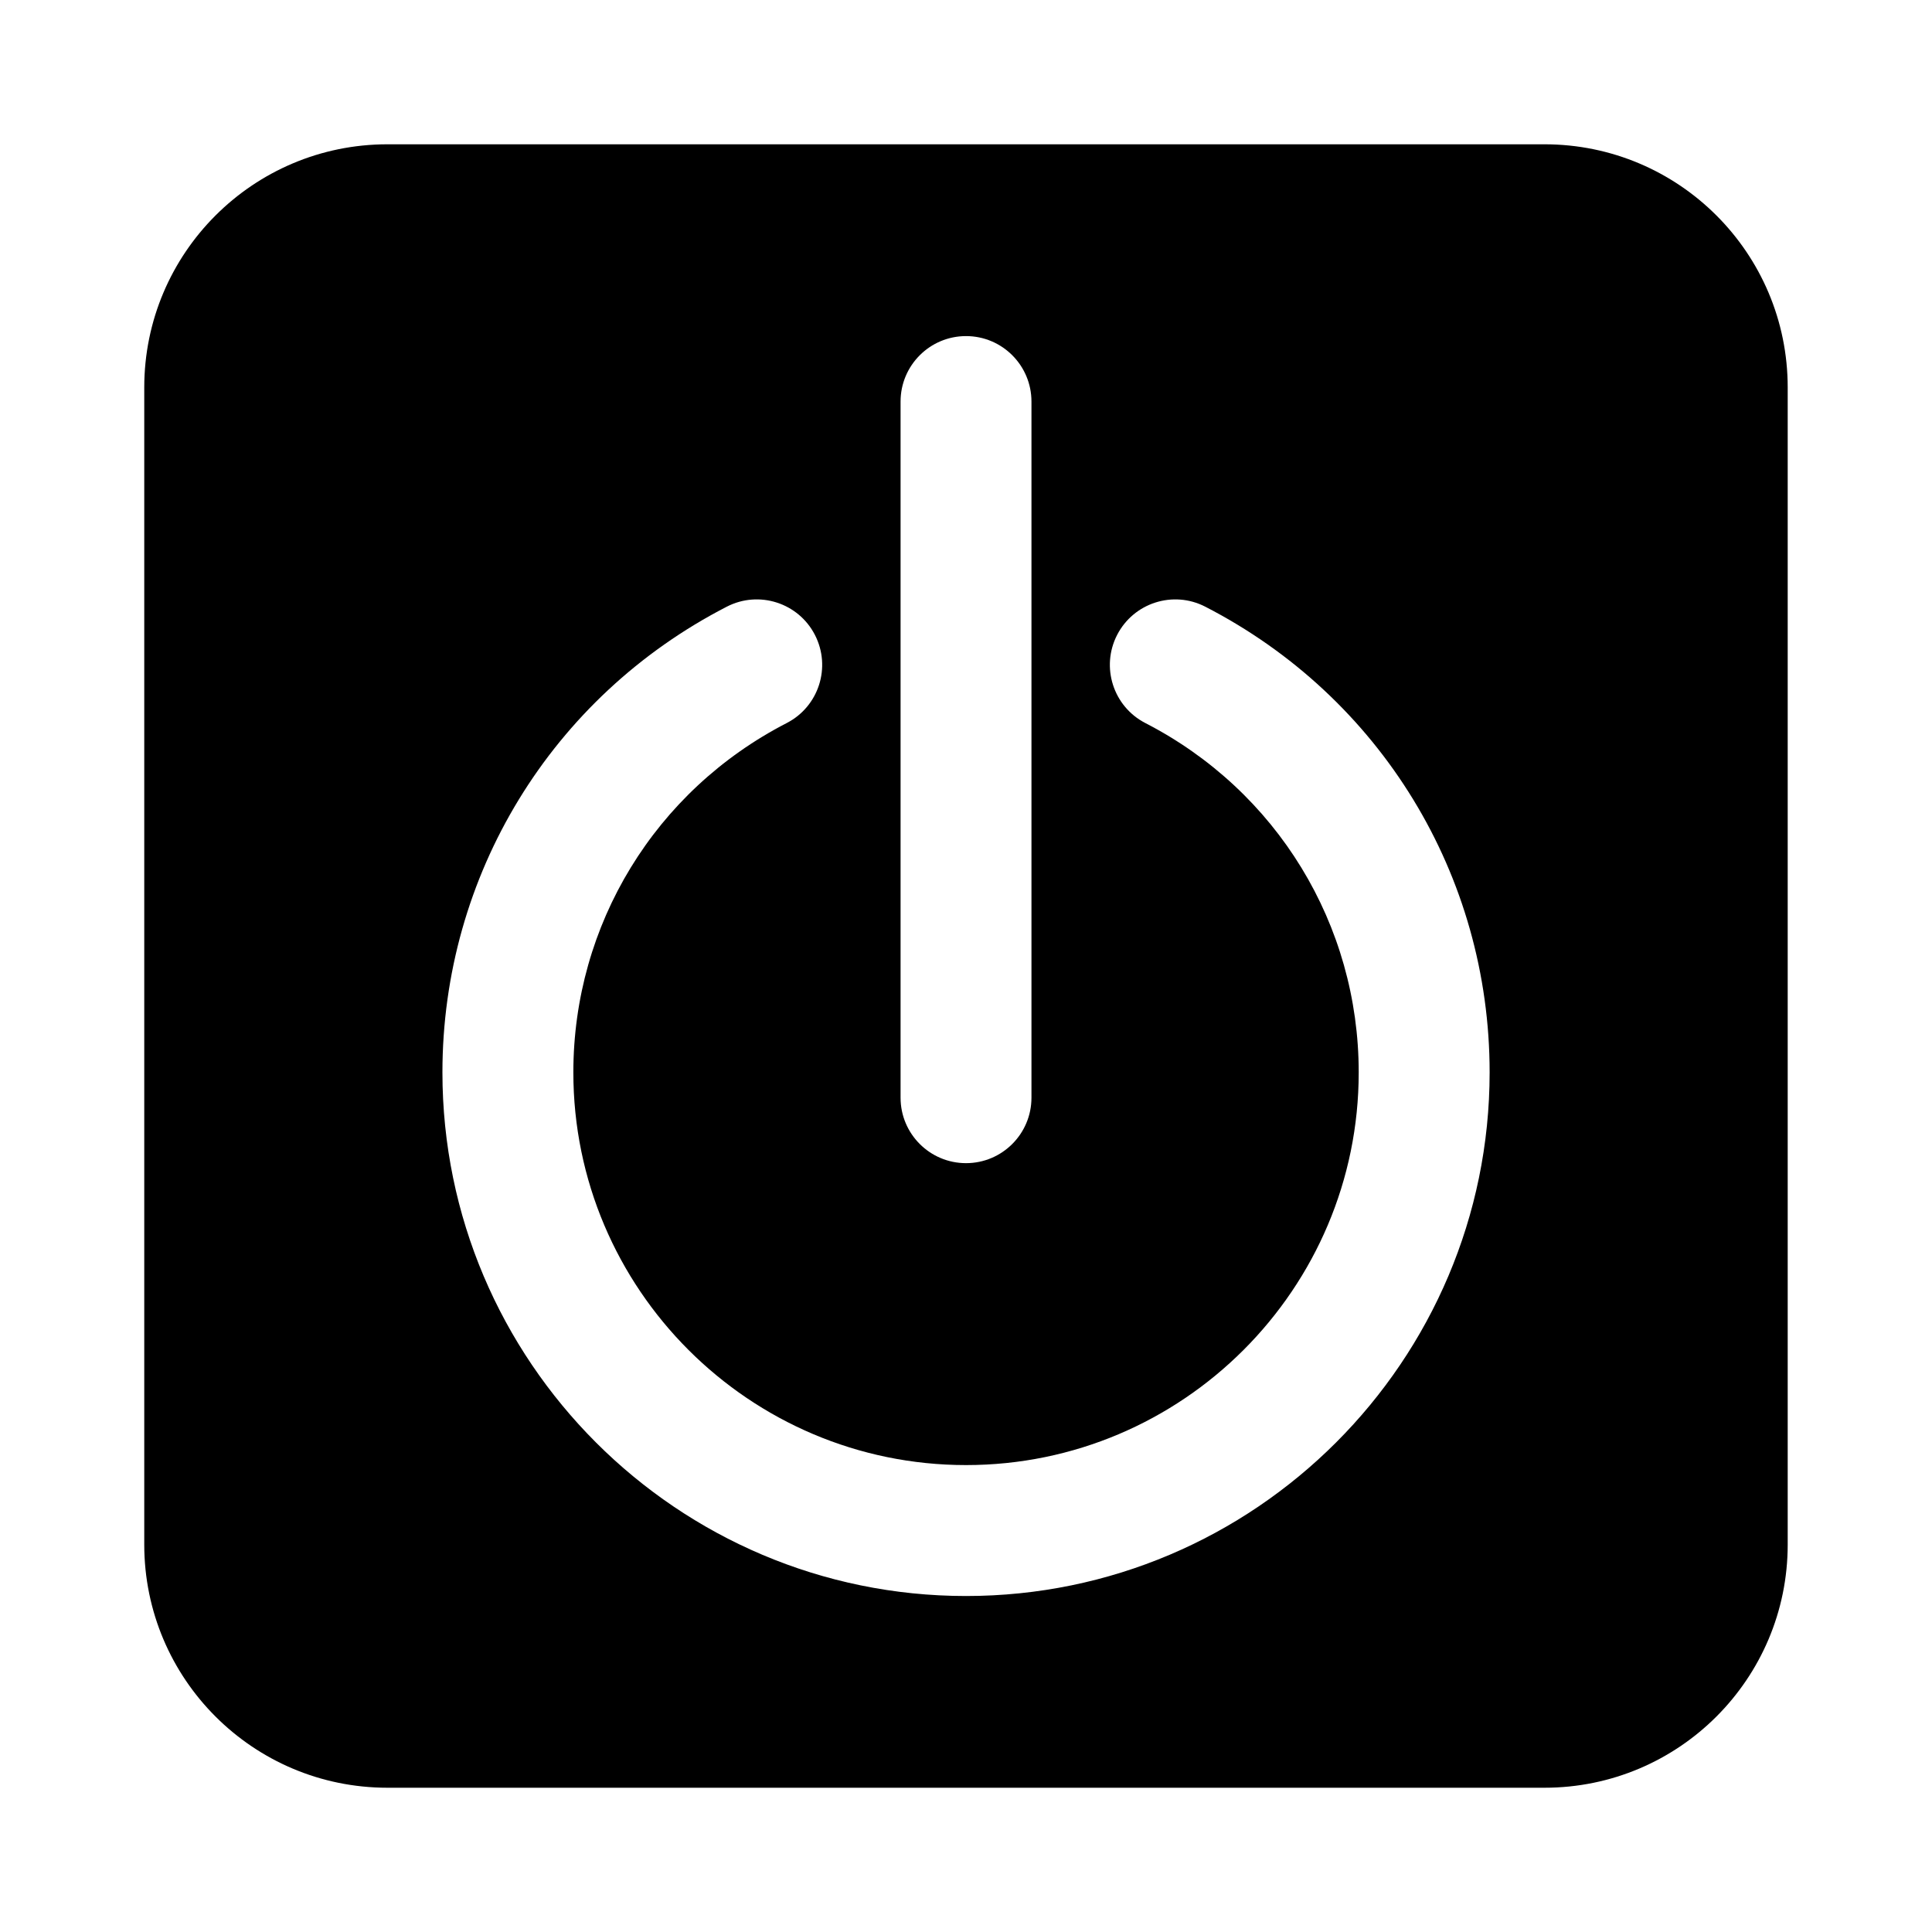
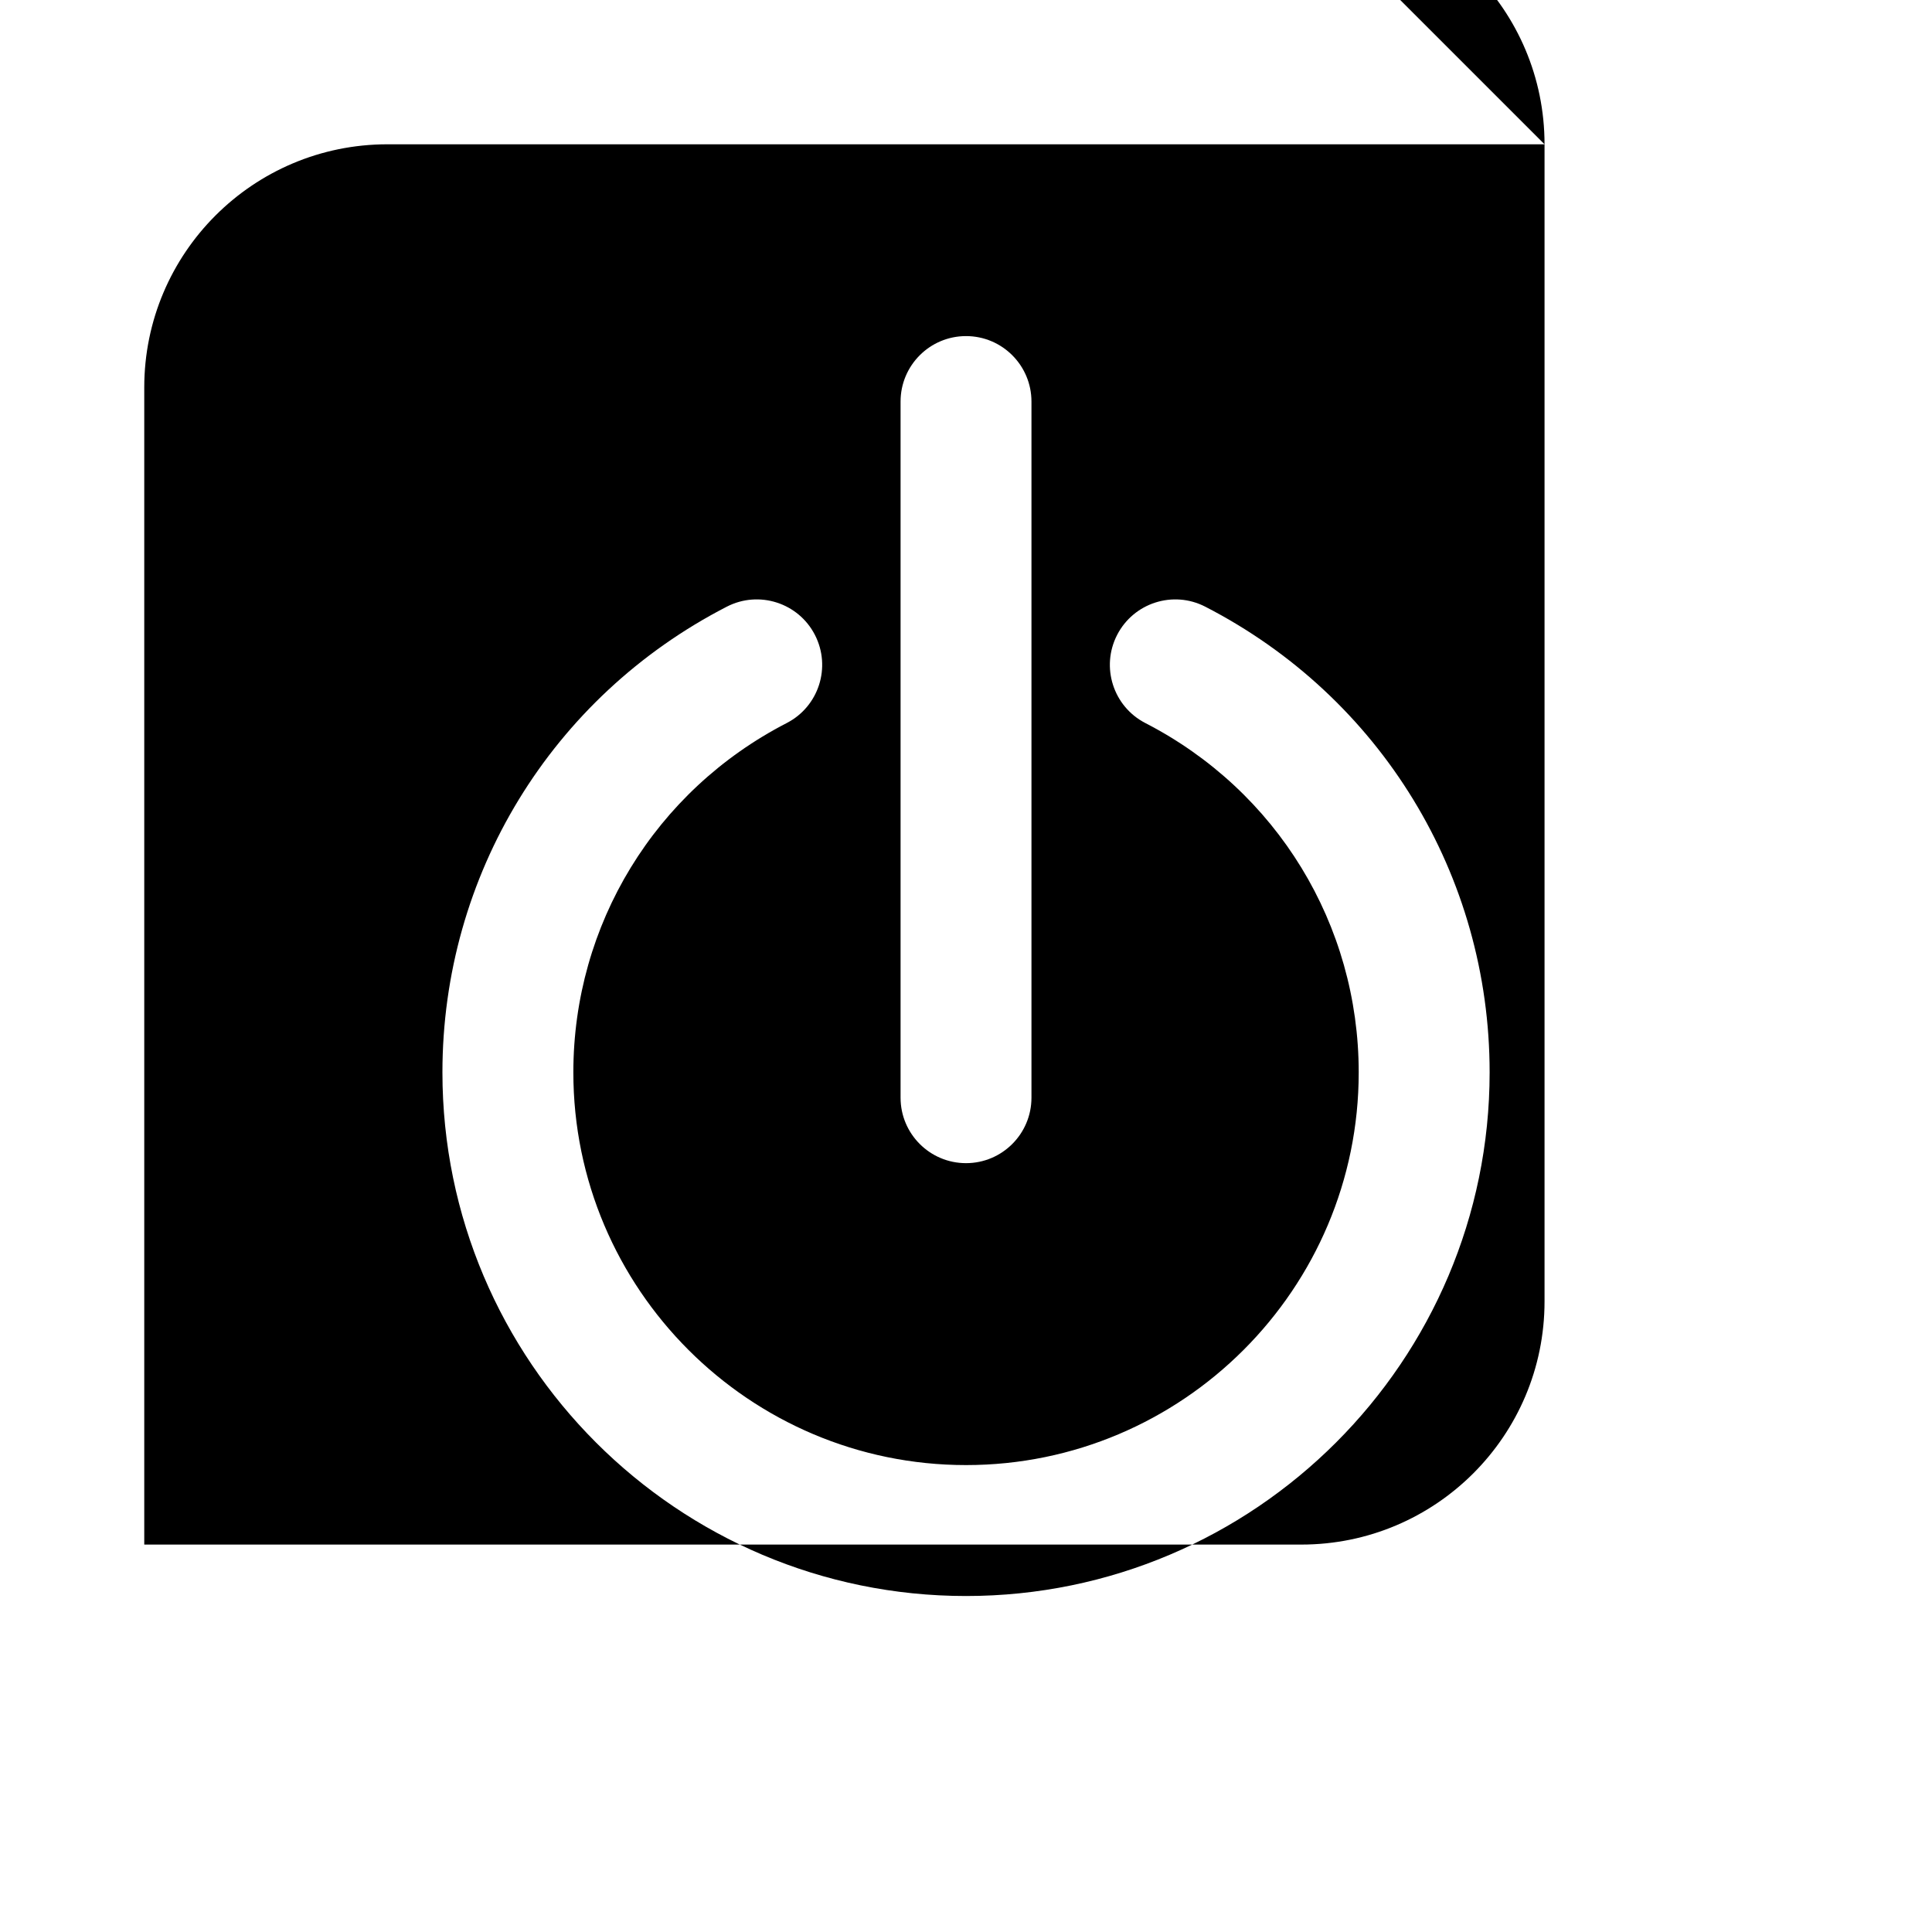
<svg xmlns="http://www.w3.org/2000/svg" fill="#000000" width="800px" height="800px" version="1.1" viewBox="144 144 512 512">
-   <path d="m553.32 182.24h-306.65c-35.59 0-64.441 28.848-64.441 64.438v306.65c0 35.59 28.852 64.441 64.441 64.441h306.64c35.59 0 64.449-28.852 64.449-64.441v-306.65c0.004-35.598-28.855-64.438-64.445-64.438zm-170.66 68.18c0-9.582 7.766-17.352 17.348-17.352 9.574 0 17.34 7.769 17.34 17.352v184.48c0 9.574-7.769 17.348-17.34 17.348-9.582 0-17.348-7.773-17.348-17.348zm17.348 316.54c-76.512 0-138.76-62.246-138.76-138.77 0-52.199 28.875-99.492 75.352-123.41 8.52-4.394 18.984-1.039 23.363 7.481 4.379 8.52 1.031 18.977-7.481 23.355-34.867 17.949-56.539 53.418-56.539 92.574 0 57.391 46.684 104.07 104.07 104.07 57.379 0 104.06-46.684 104.06-104.07 0-39.152-21.664-74.621-56.543-92.574-8.508-4.379-11.859-14.836-7.481-23.355 4.387-8.52 14.848-11.871 23.363-7.481 46.48 23.922 75.355 71.207 75.355 123.41-0.008 76.516-62.25 138.77-138.76 138.77z" />
+   <path d="m553.32 182.24h-306.65c-35.59 0-64.441 28.848-64.441 64.438v306.65h306.64c35.59 0 64.449-28.852 64.449-64.441v-306.65c0.004-35.598-28.855-64.438-64.445-64.438zm-170.66 68.18c0-9.582 7.766-17.352 17.348-17.352 9.574 0 17.34 7.769 17.34 17.352v184.48c0 9.574-7.769 17.348-17.34 17.348-9.582 0-17.348-7.773-17.348-17.348zm17.348 316.54c-76.512 0-138.76-62.246-138.76-138.77 0-52.199 28.875-99.492 75.352-123.41 8.52-4.394 18.984-1.039 23.363 7.481 4.379 8.52 1.031 18.977-7.481 23.355-34.867 17.949-56.539 53.418-56.539 92.574 0 57.391 46.684 104.07 104.07 104.07 57.379 0 104.06-46.684 104.06-104.07 0-39.152-21.664-74.621-56.543-92.574-8.508-4.379-11.859-14.836-7.481-23.355 4.387-8.52 14.848-11.871 23.363-7.481 46.48 23.922 75.355 71.207 75.355 123.41-0.008 76.516-62.25 138.77-138.76 138.77z" />
</svg>